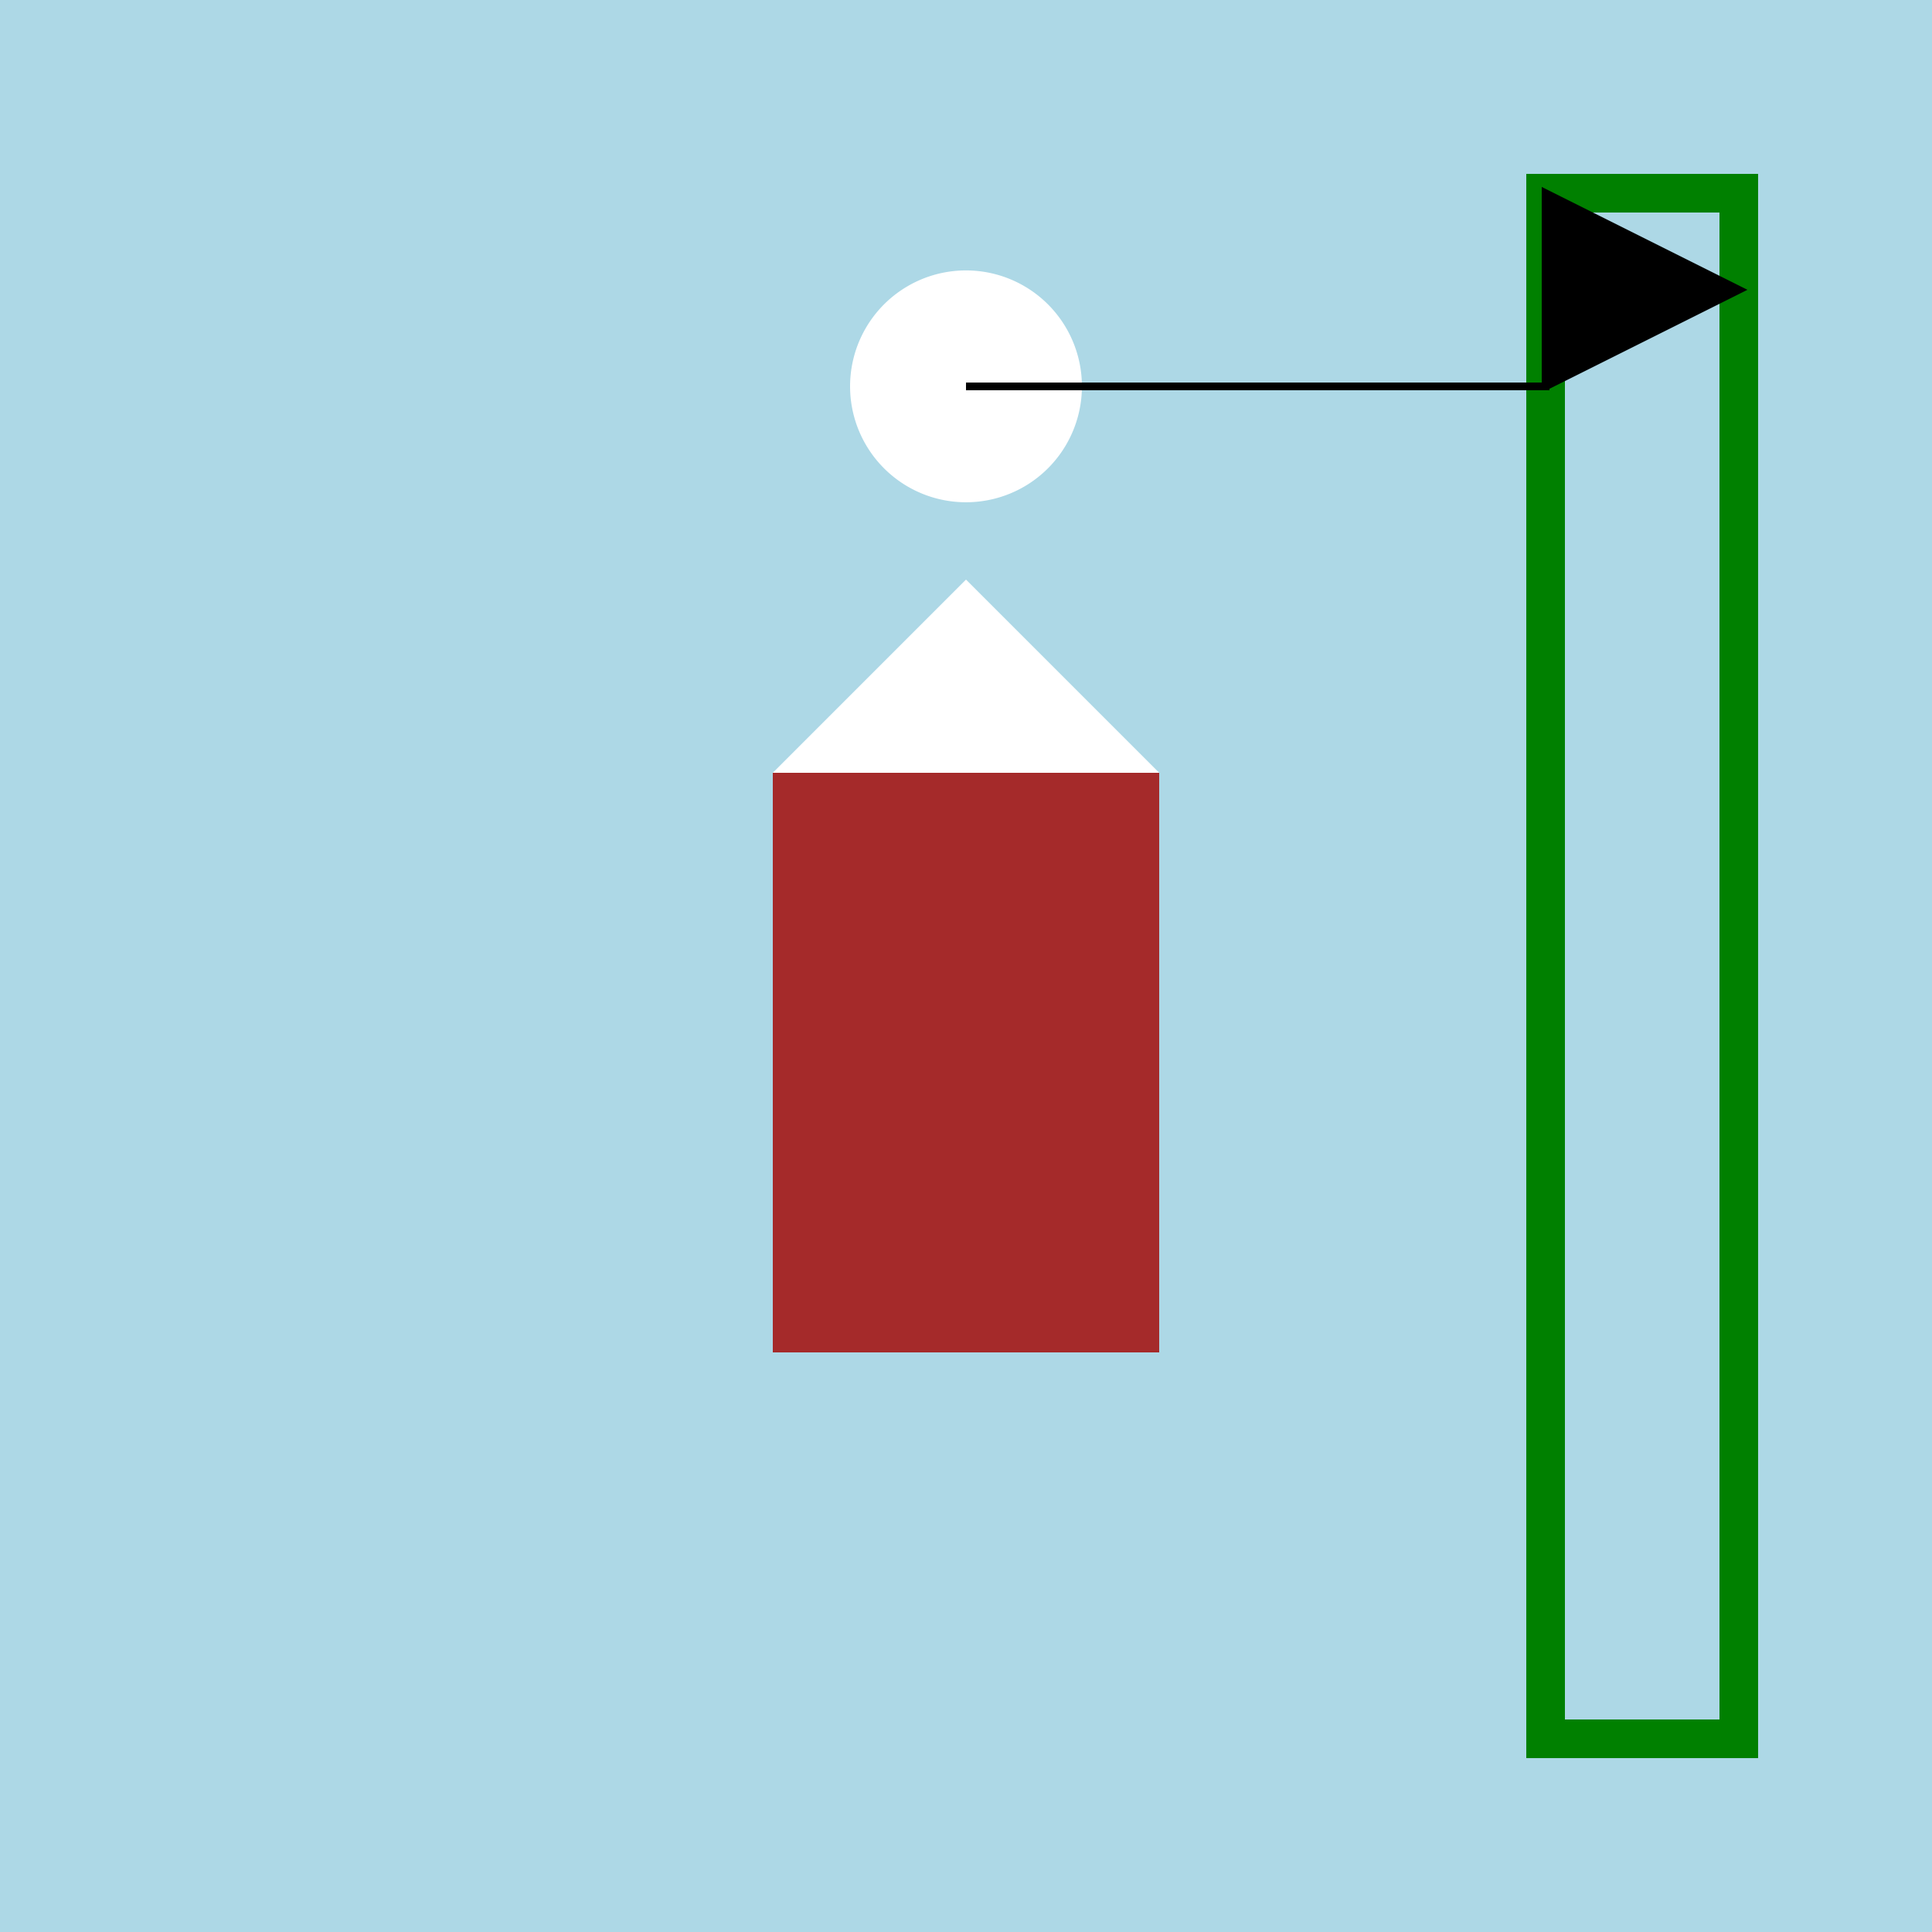
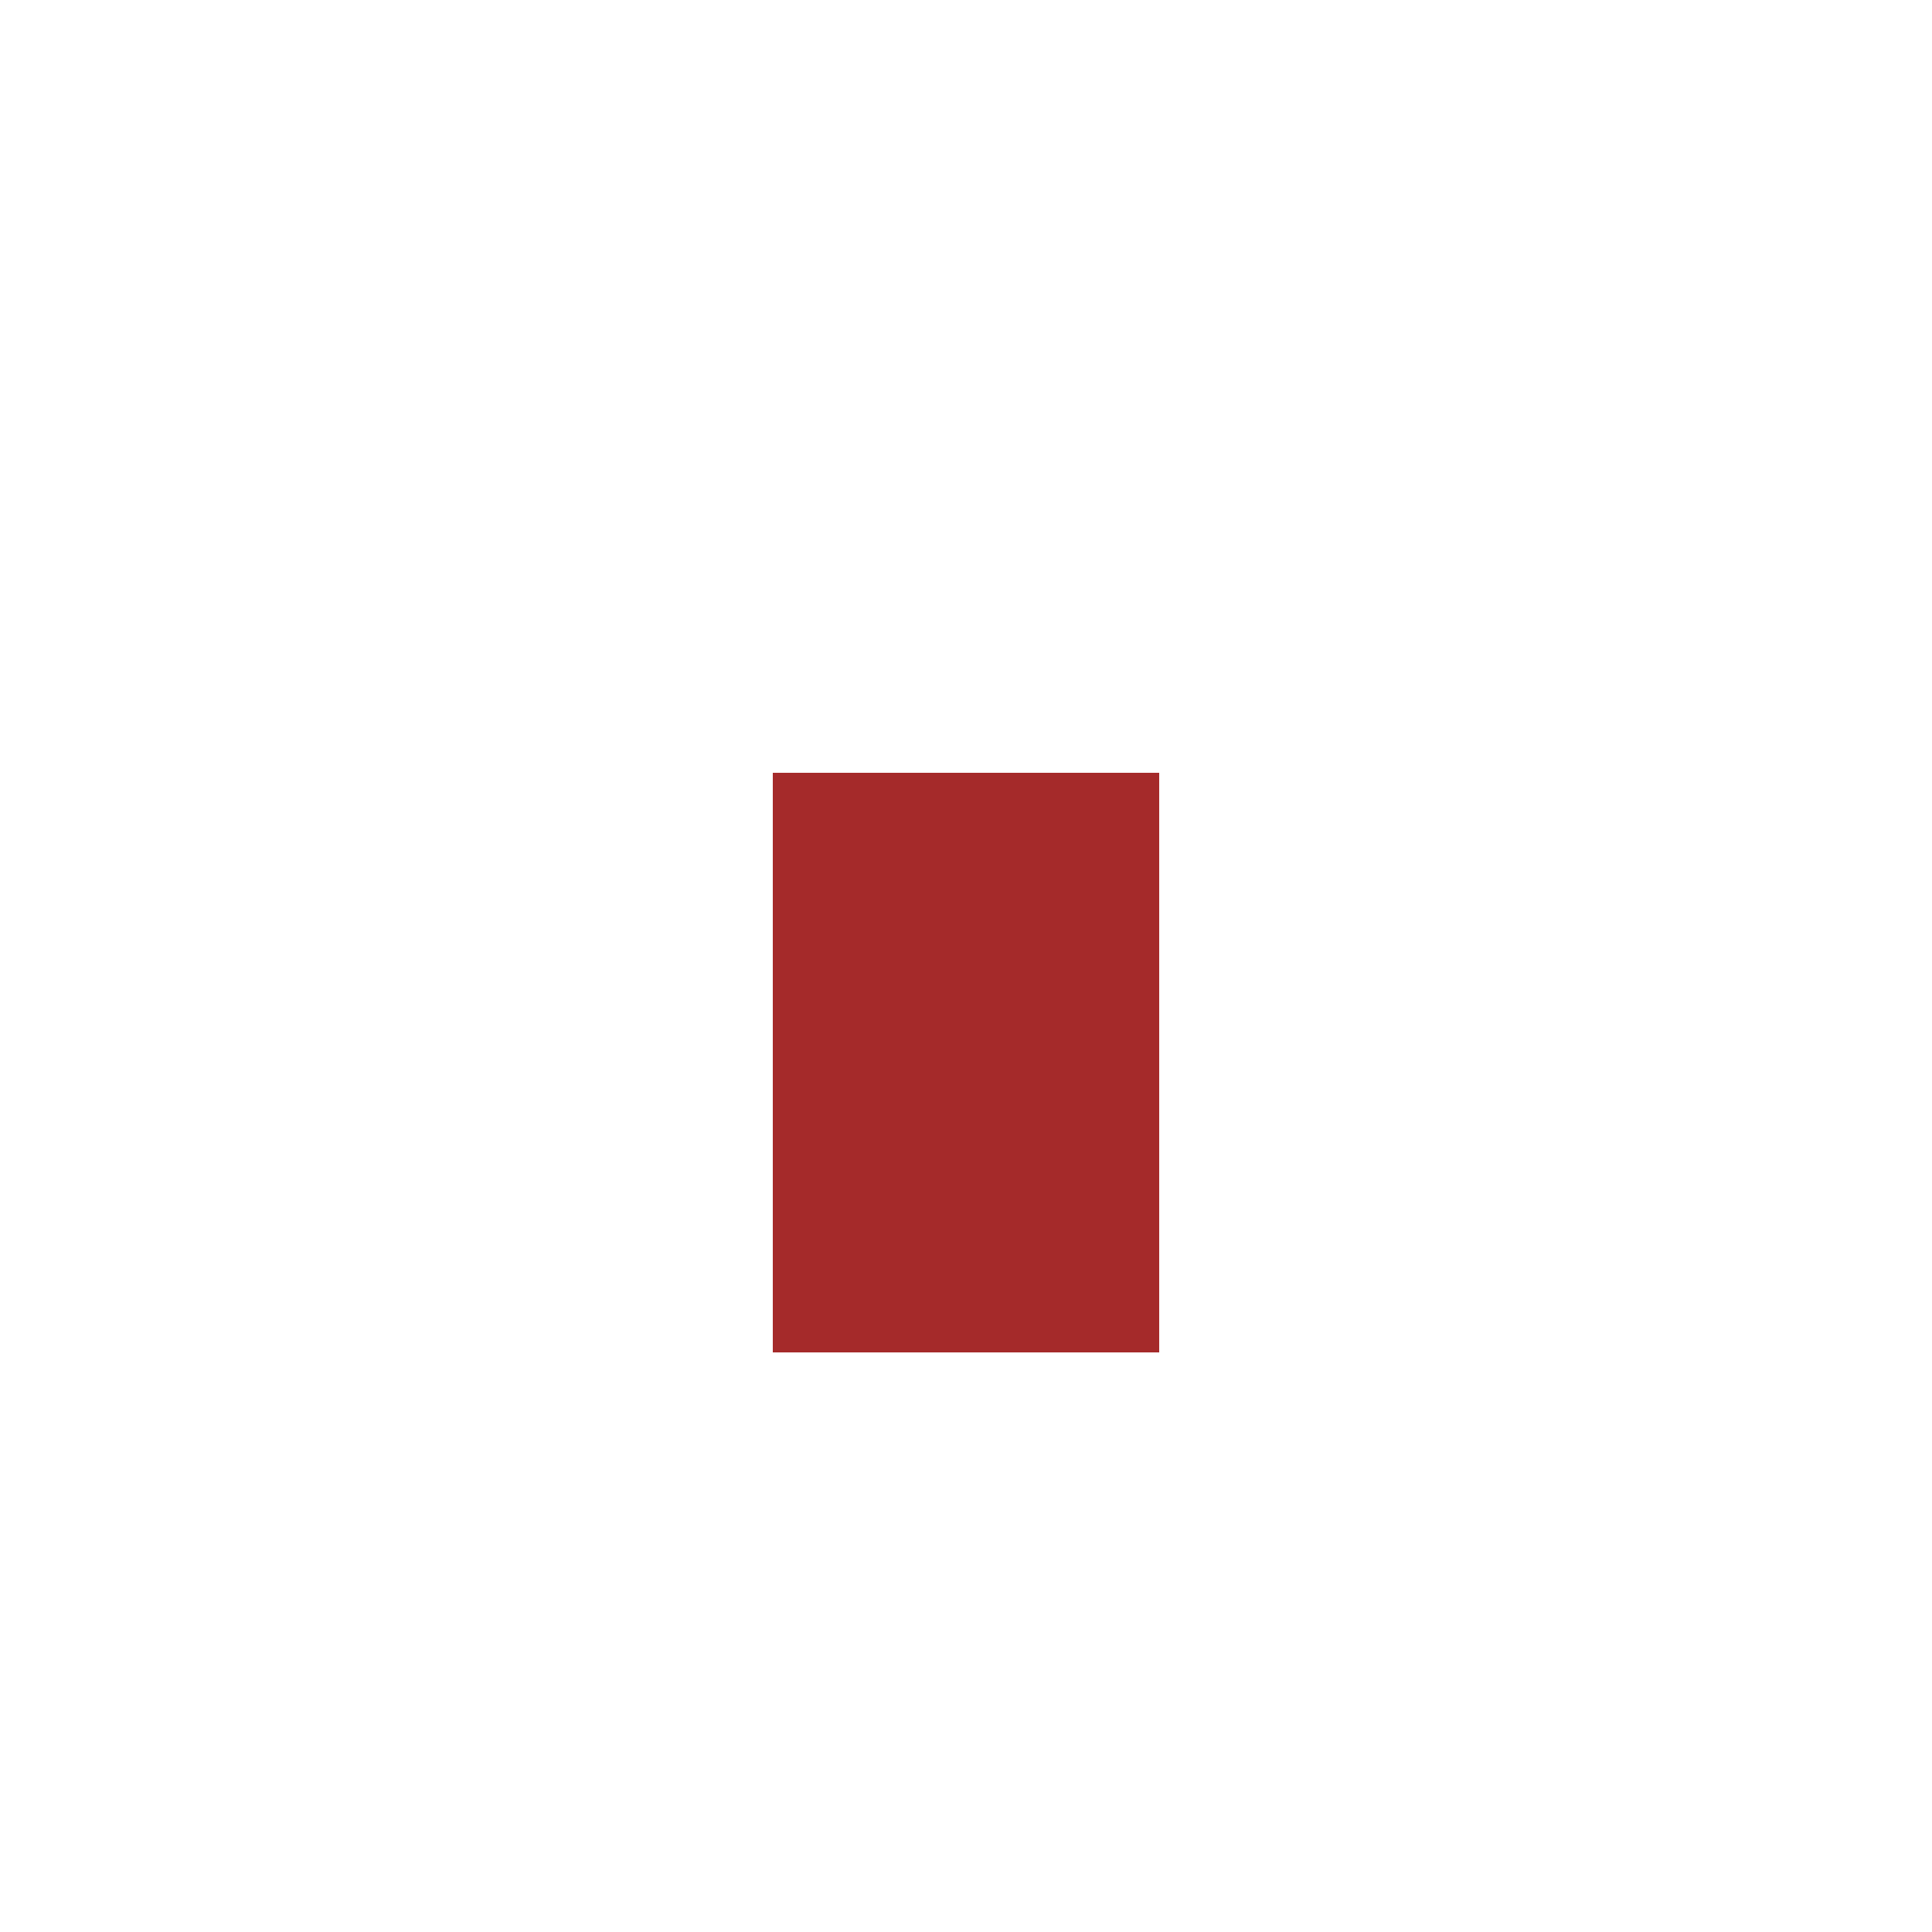
<svg xmlns="http://www.w3.org/2000/svg" width="500" height="500">
  <defs />
  <g>
-     <rect fill="lightblue" stroke="none" x="0" y="0" width="512" height="512" />
    <rect fill="brown" stroke="none" x="200" y="200" width="100" height="150" />
-     <path fill="white" stroke="none" paint-order="stroke fill markers" d=" M 200 200 L 300 200 L 250 150 Z" />
-     <path fill="white" stroke="none" paint-order="stroke fill markers" d=" M 280 100 A 30 30 0 1 1 280 99.97" />
-     <rect fill="none" stroke="green" x="400" y="50" width="50" height="400" stroke-miterlimit="10" stroke-width="10" stroke-dasharray="" />
-     <path fill="black" stroke="black" paint-order="stroke fill markers" d=" M 250 100 L 400 100 L 400 50 L 450 75 L 400 100" stroke-miterlimit="10" stroke-width="2" stroke-dasharray="" />
  </g>
</svg>